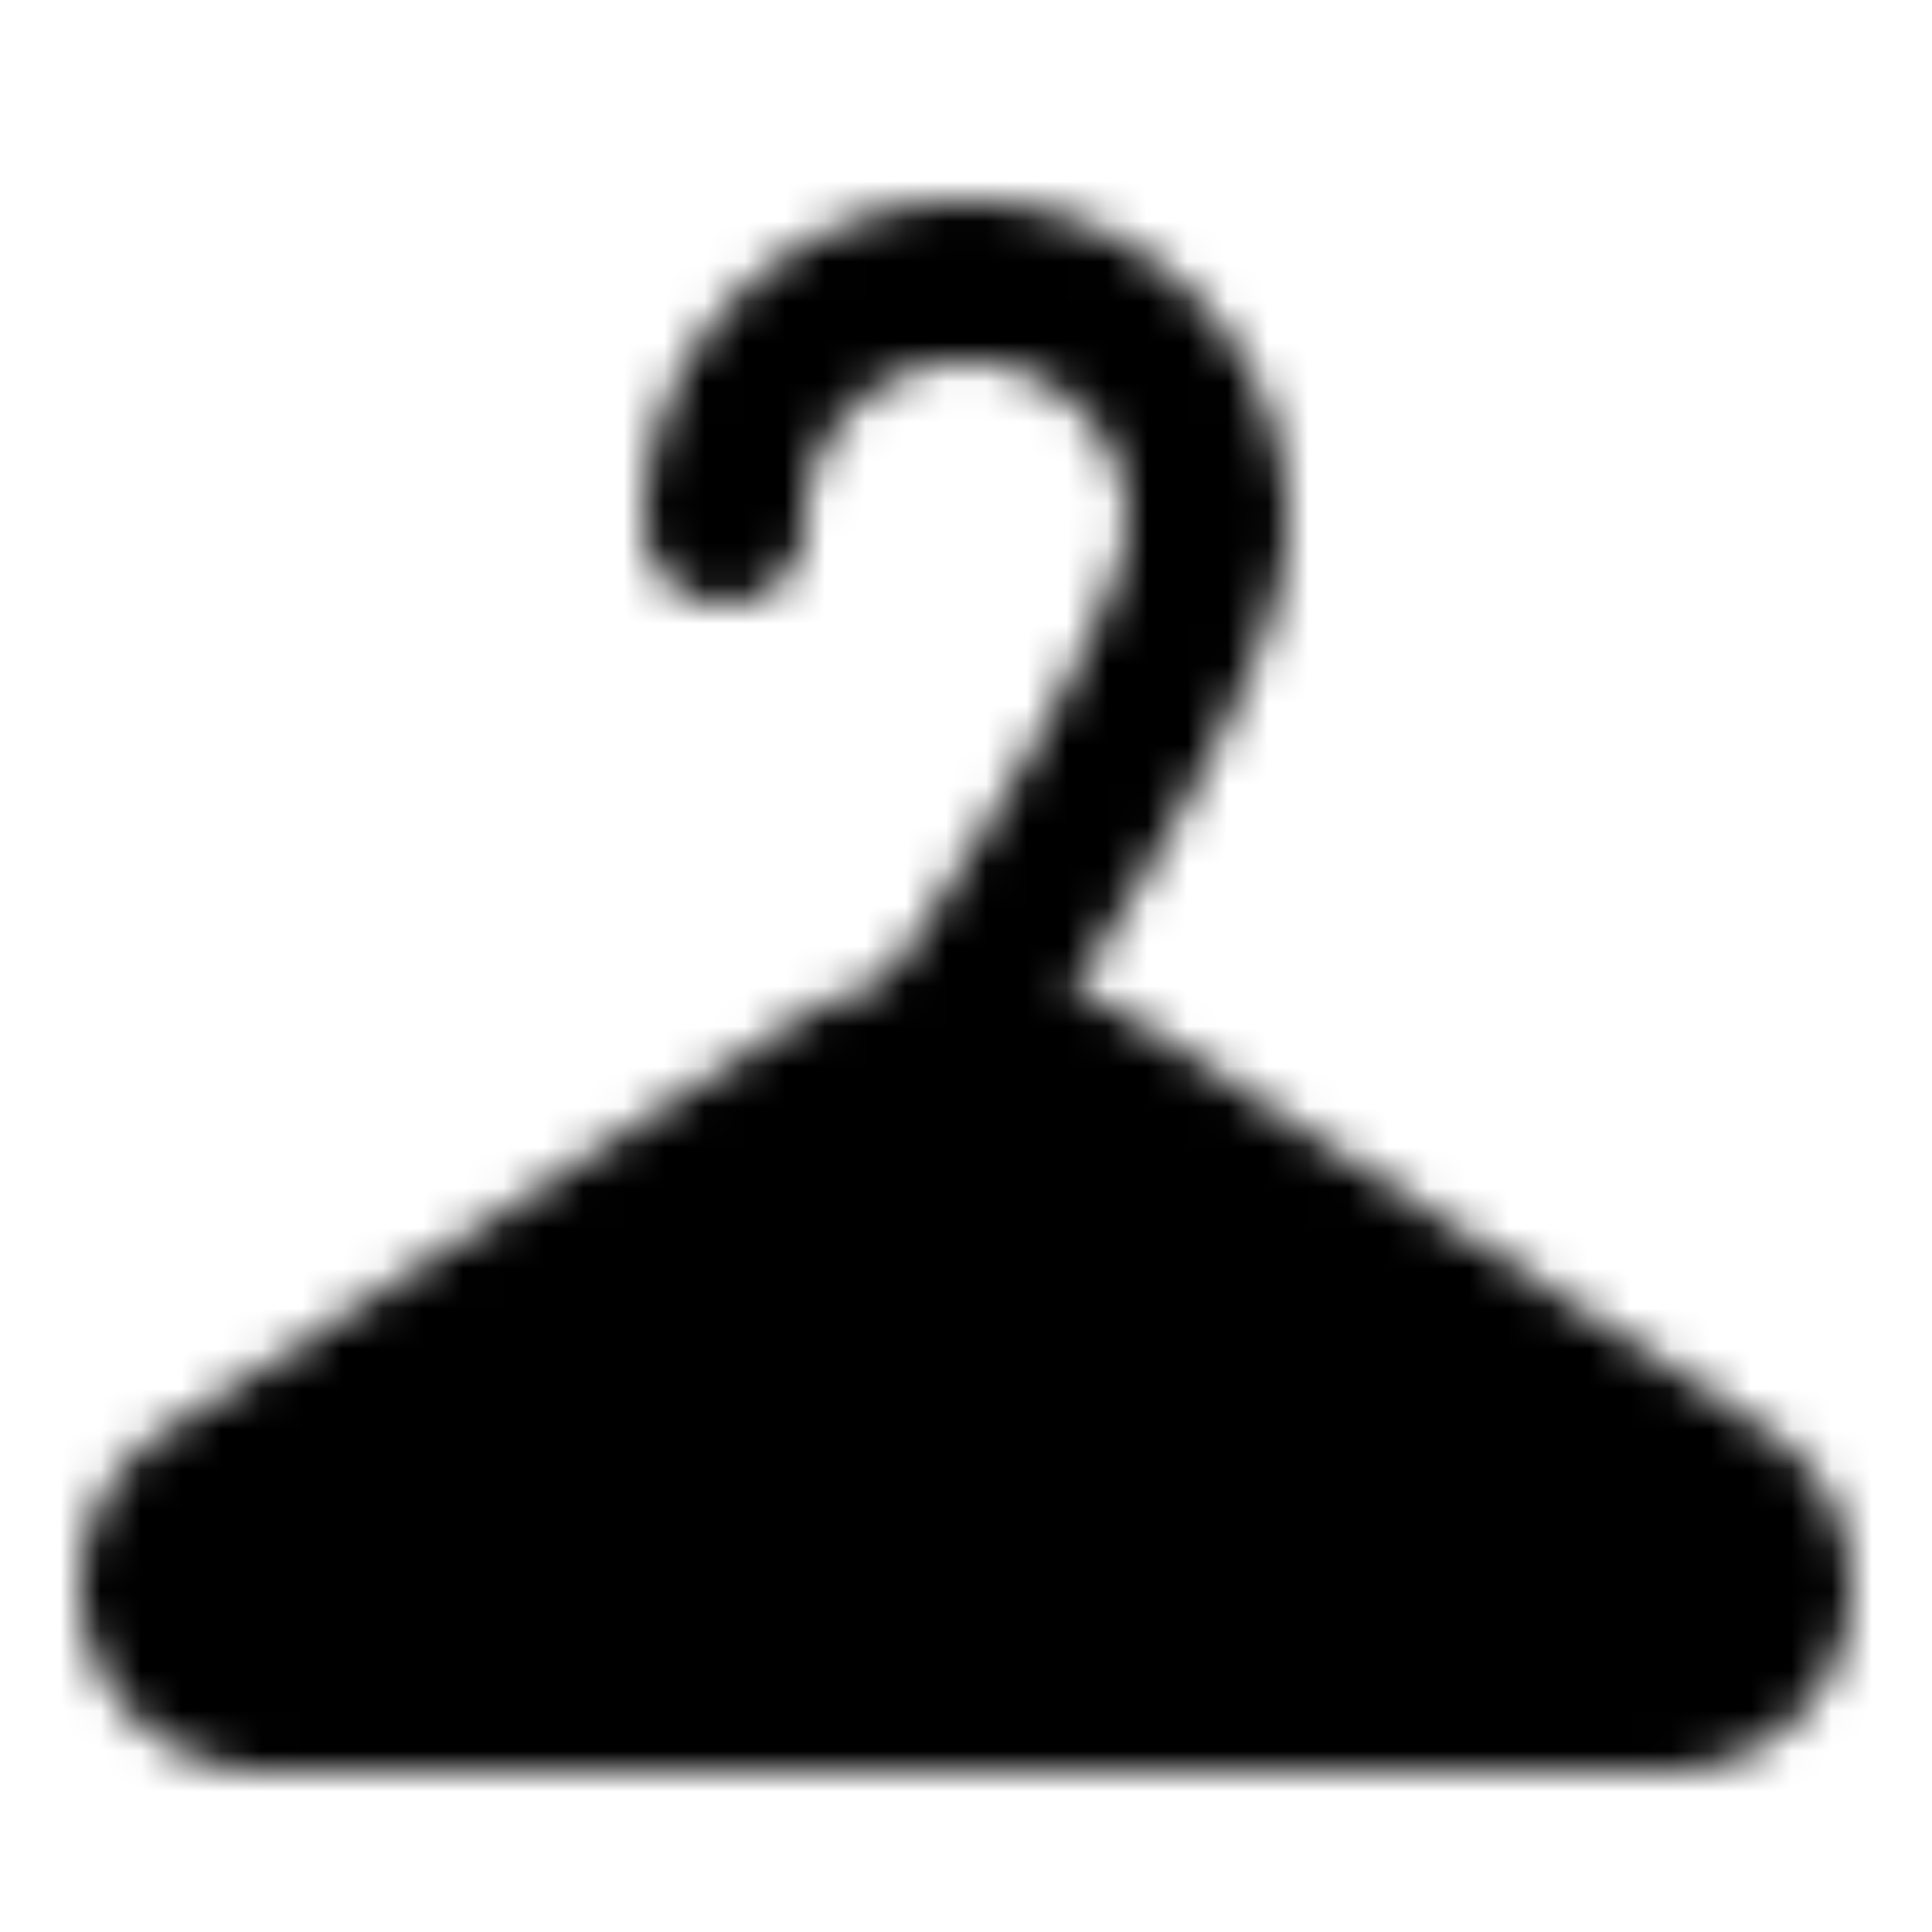
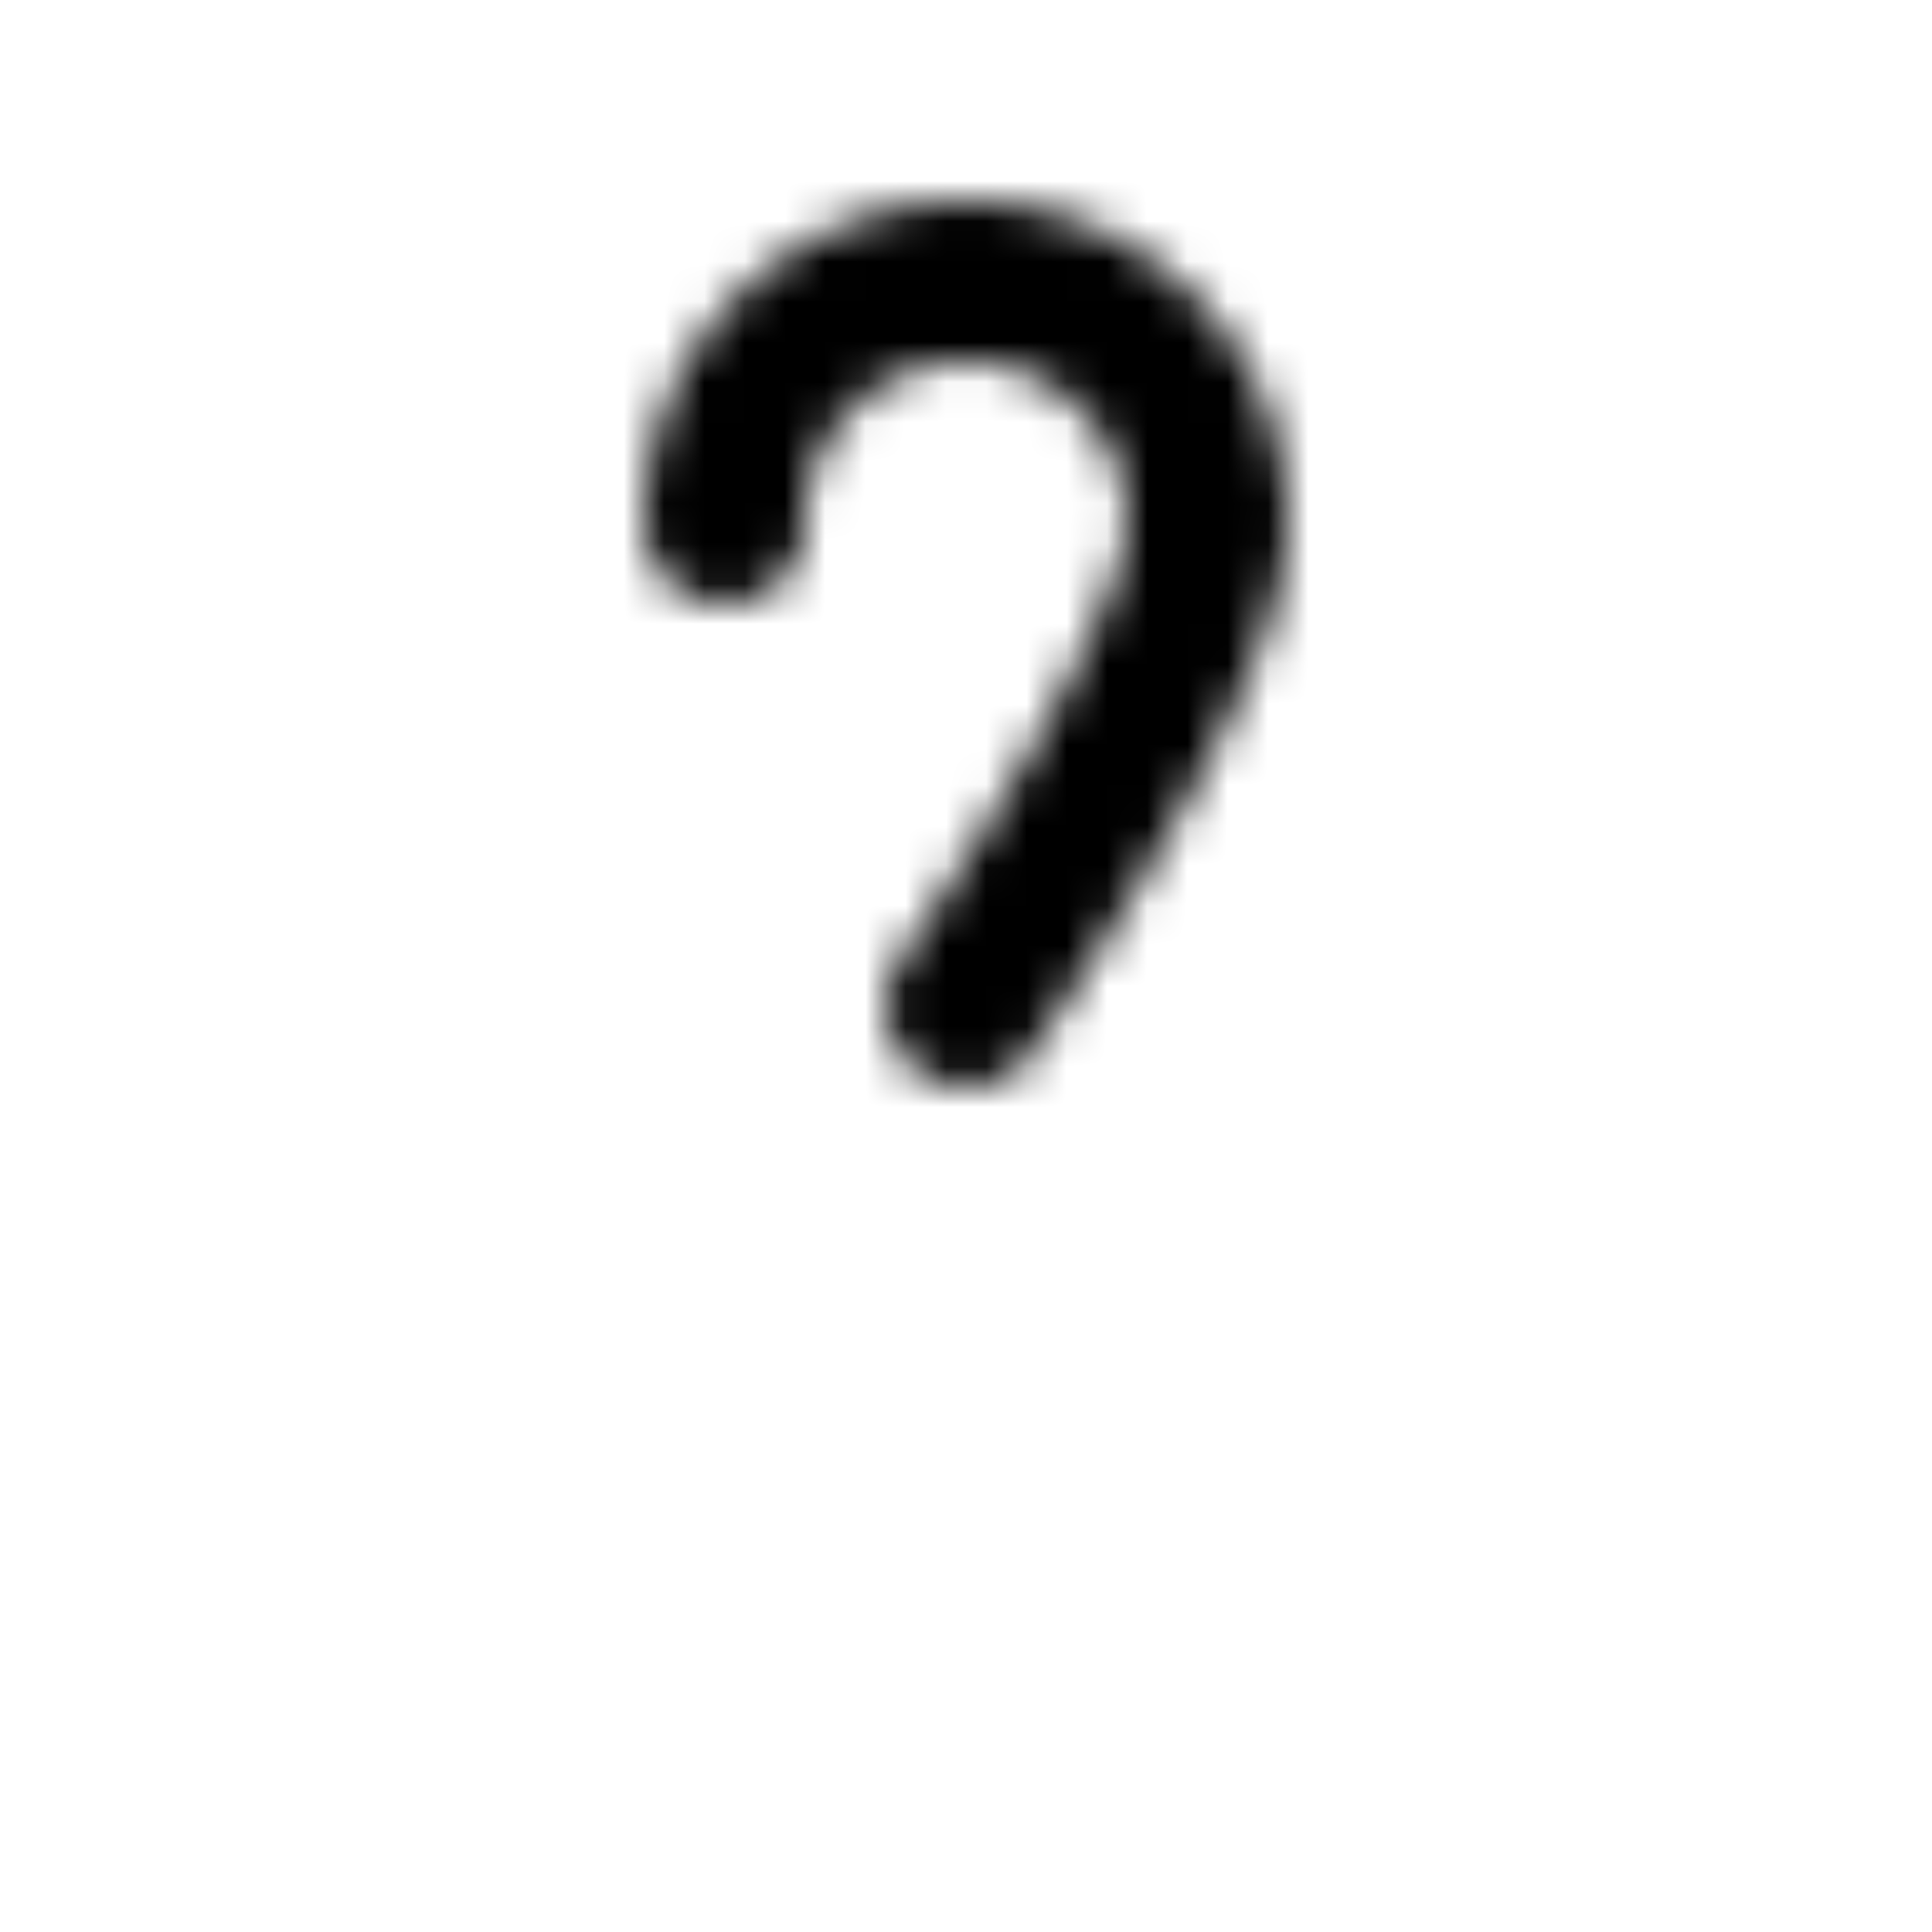
<svg xmlns="http://www.w3.org/2000/svg" width="800" height="800" viewBox="0 0 48 48">
  <defs>
    <mask id="ipTHanger0">
      <g fill="none" stroke="#fff" stroke-linecap="round" stroke-linejoin="round" stroke-width="4">
-         <path fill="#555" fill-rule="evenodd" d="M20.73 27.126a6 6 0 0 1 6.54 0l15.55 10.107A2.593 2.593 0 0 1 41.407 42H6.593a2.593 2.593 0 0 1-1.413-4.767z" clip-rule="evenodd" />
        <path d="M24 25s6-8.686 6-12a6 6 0 0 0-12 0" />
      </g>
    </mask>
  </defs>
  <path fill="currentColor" d="M0 0h48v48H0z" mask="url(#ipTHanger0)" />
</svg>